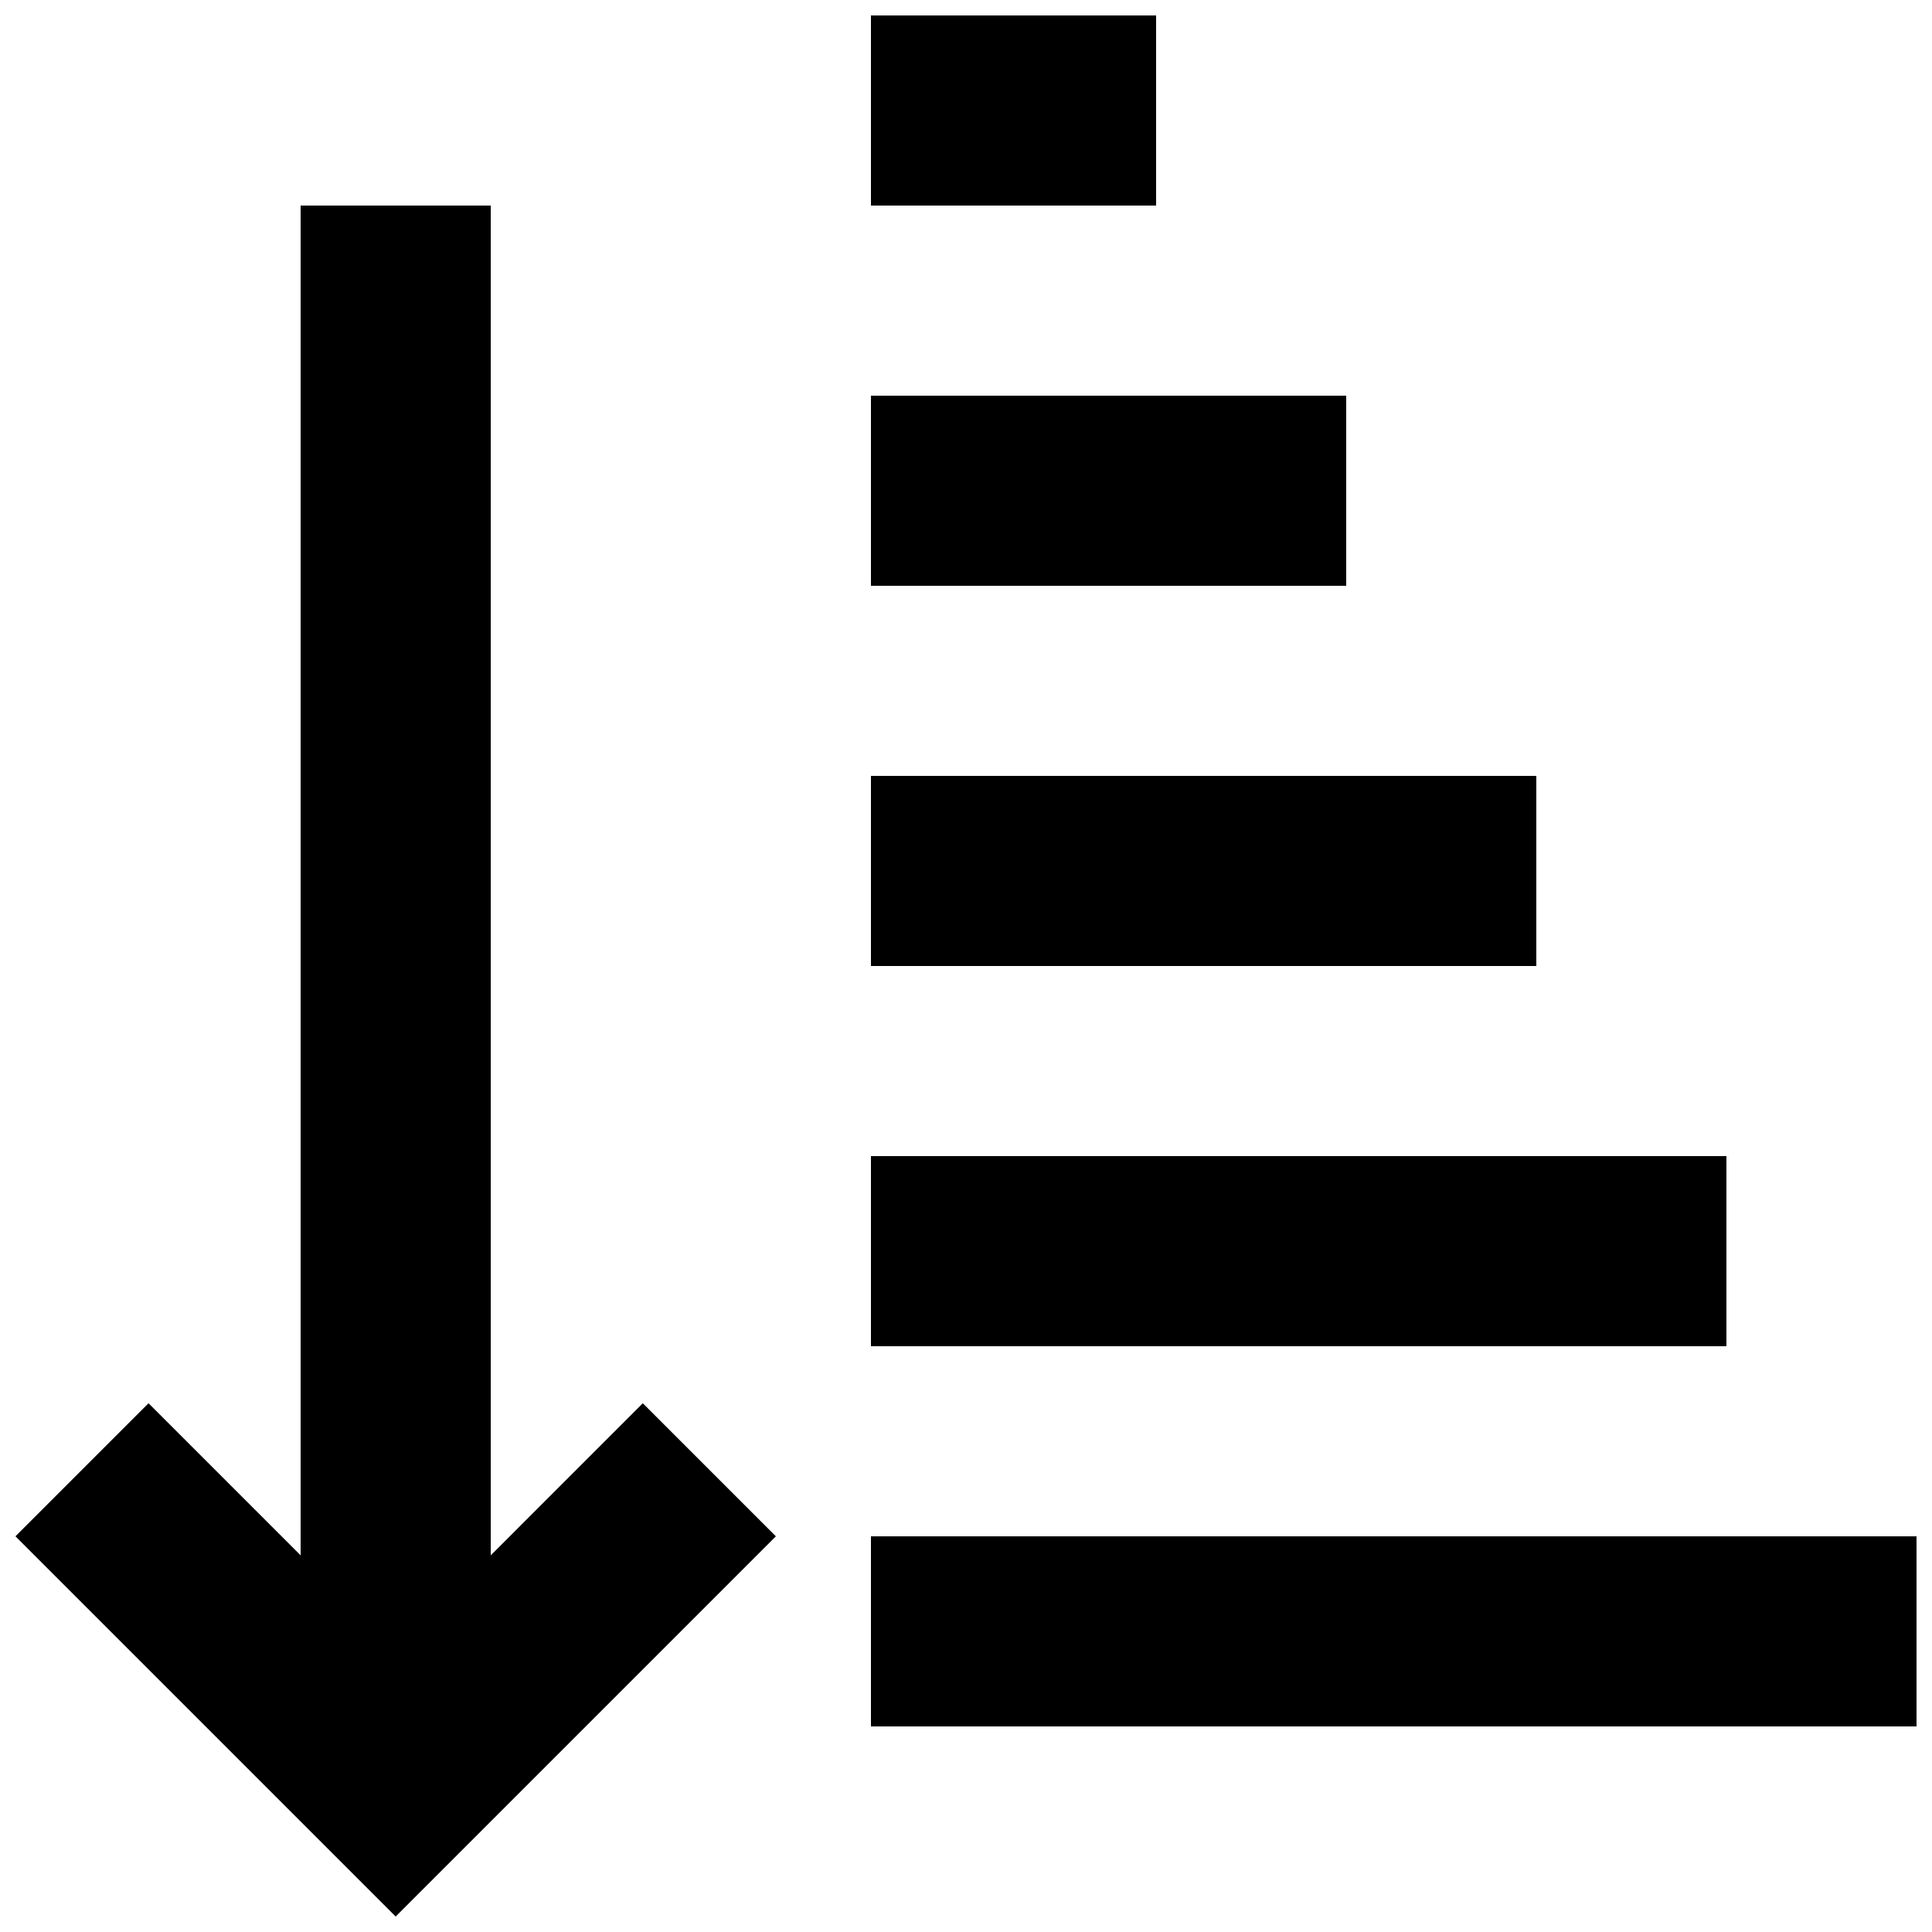
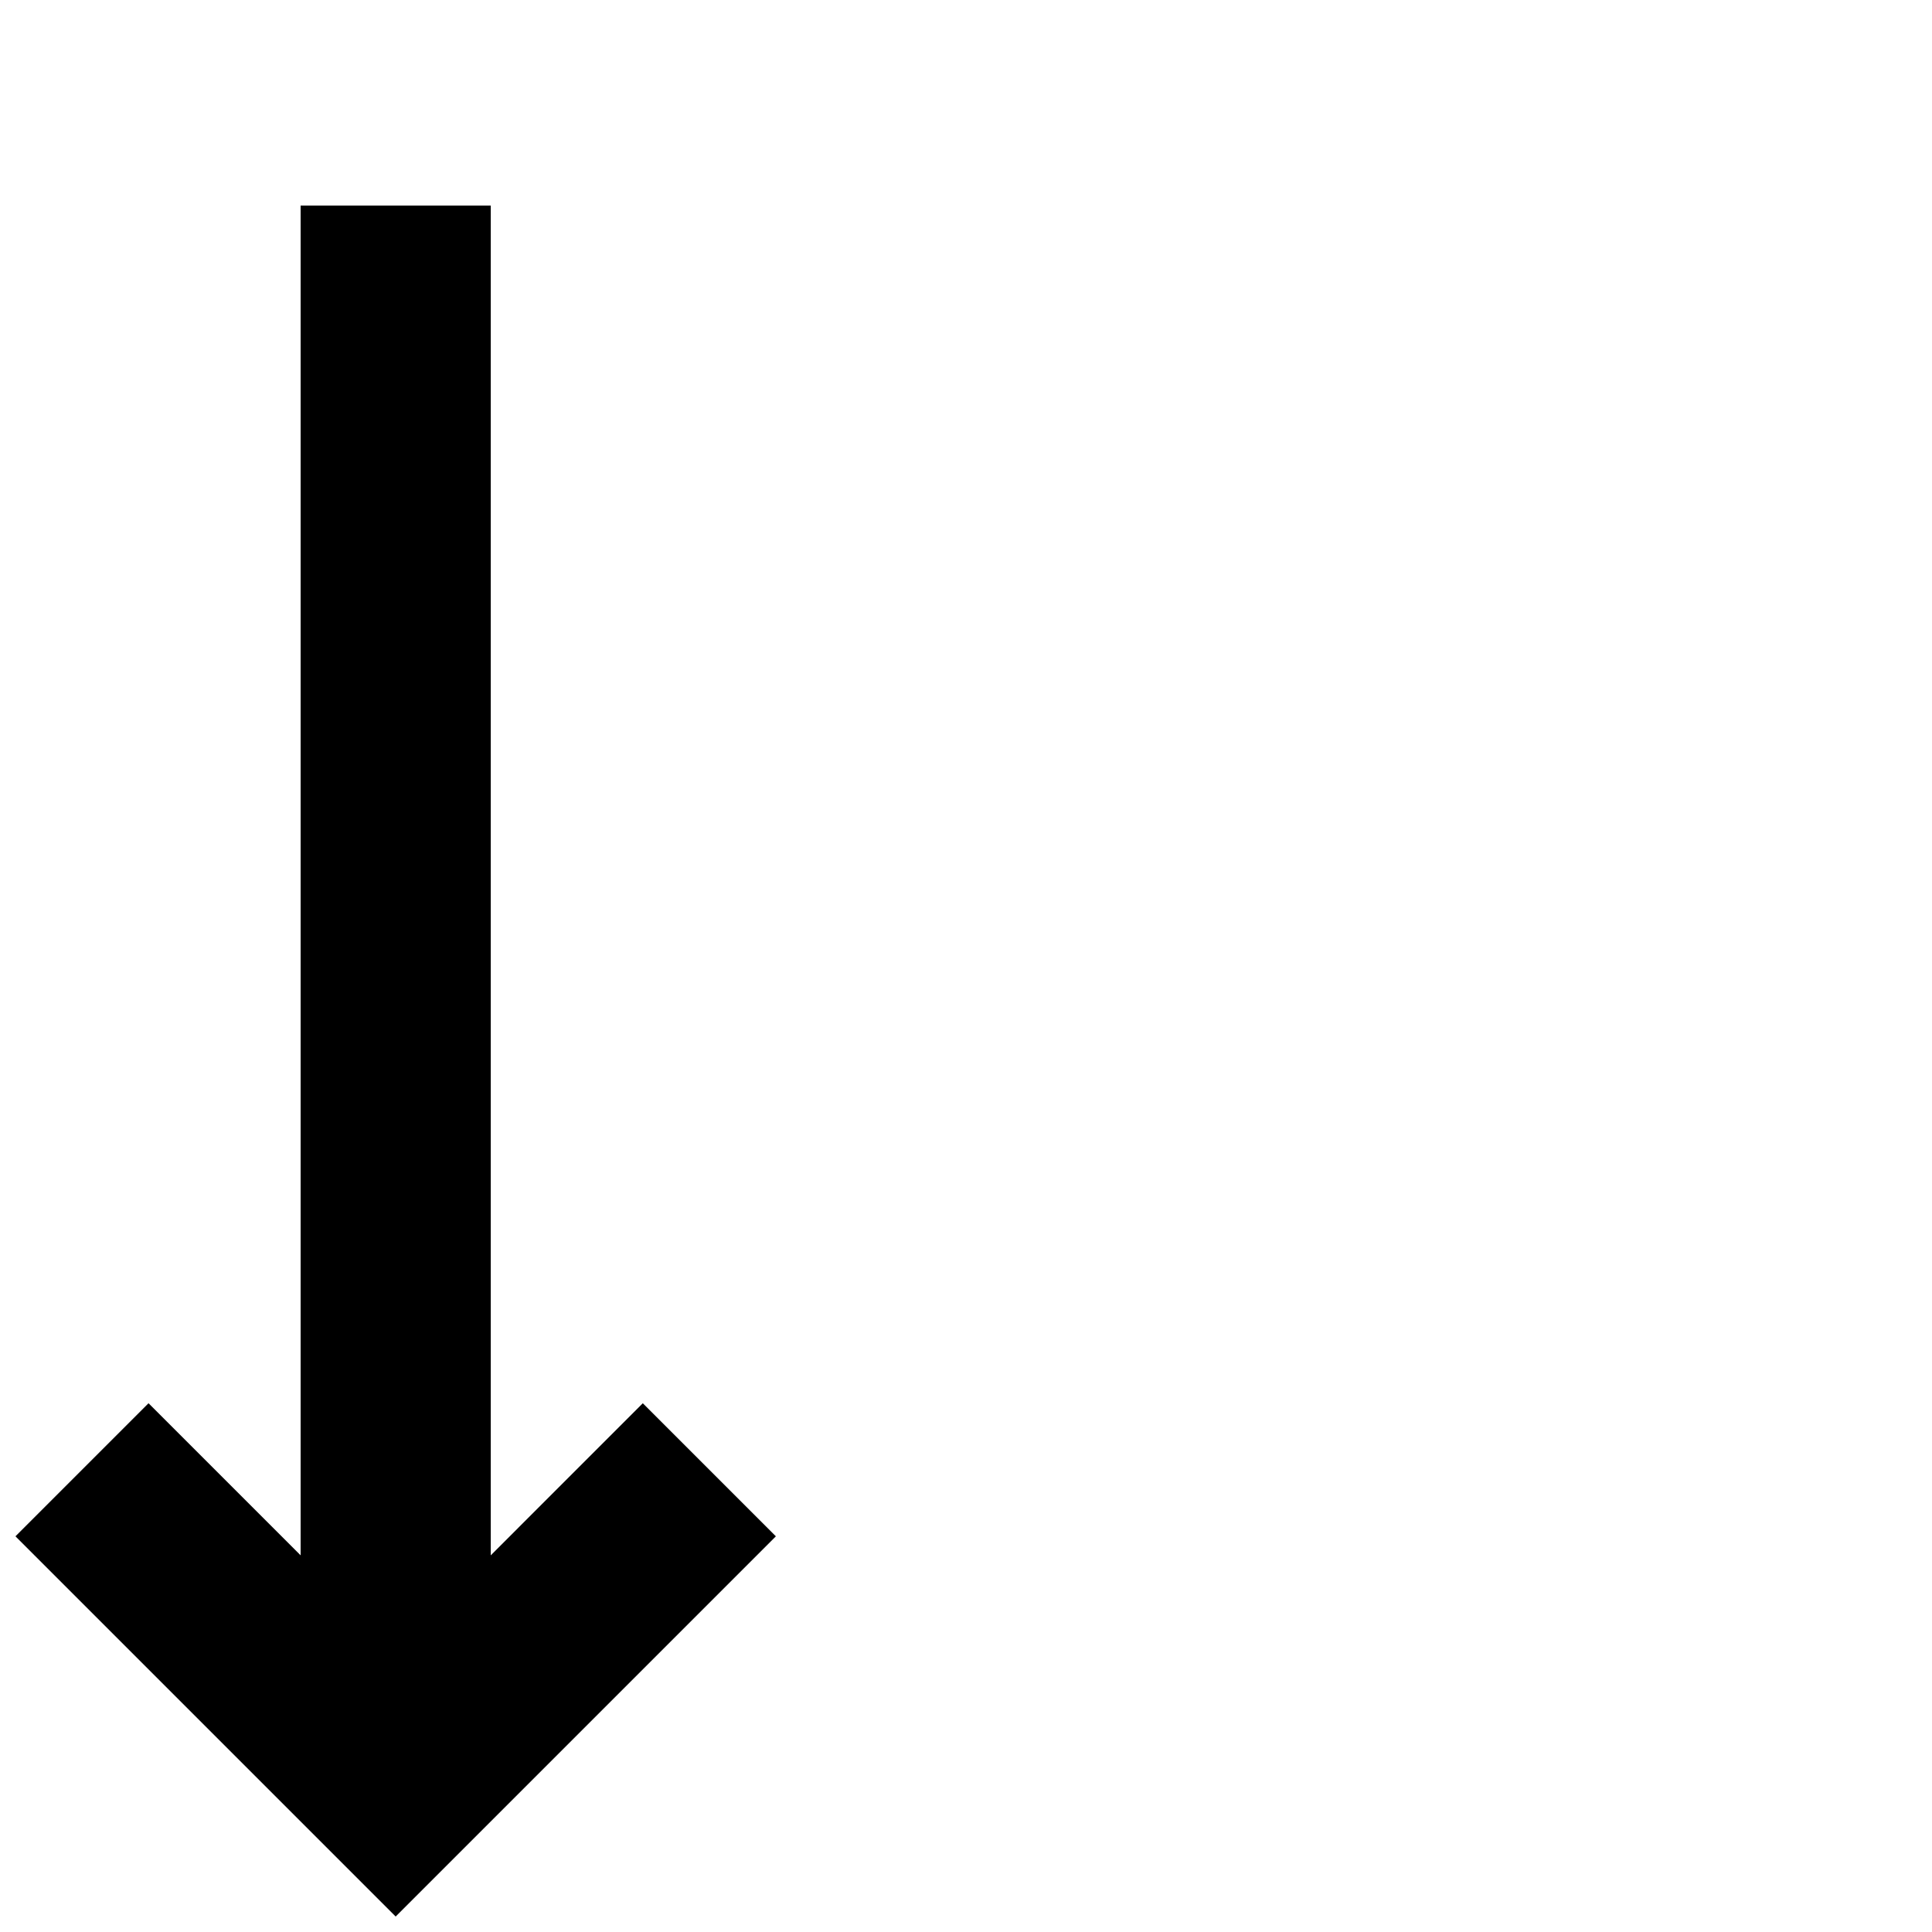
<svg xmlns="http://www.w3.org/2000/svg" width="800px" height="800px" version="1.1" viewBox="144 144 512 512">
  <defs>
    <clipPath id="c">
      <path d="m148.09 198h201.91v453.9h-201.91z" />
    </clipPath>
    <clipPath id="b">
-       <path d="m374 551h277.9v51h-277.9z" />
-     </clipPath>
+       </clipPath>
    <clipPath id="a">
      <path d="m374 148.09h77v50.906h-77z" />
    </clipPath>
  </defs>
  <g clip-path="url(#c)">
    <path d="m274.05 556.18v-357.7h-50.383v357.7l-40.305-40.305-35.266 35.266 100.76 100.76 100.76-100.76-35.266-35.266z" />
  </g>
  <g clip-path="url(#b)">
    <path d="m374.81 551.14h277.09v50.383h-277.09z" />
  </g>
-   <path d="m374.81 450.38h226.71v50.383h-226.71z" />
-   <path d="m374.81 349.62h176.33v50.383h-176.33z" />
-   <path d="m374.81 248.86h125.95v50.383h-125.95z" />
  <g clip-path="url(#a)">
-     <path d="m374.81 148.09h75.57v50.383h-75.57z" />
-   </g>
+     </g>
</svg>